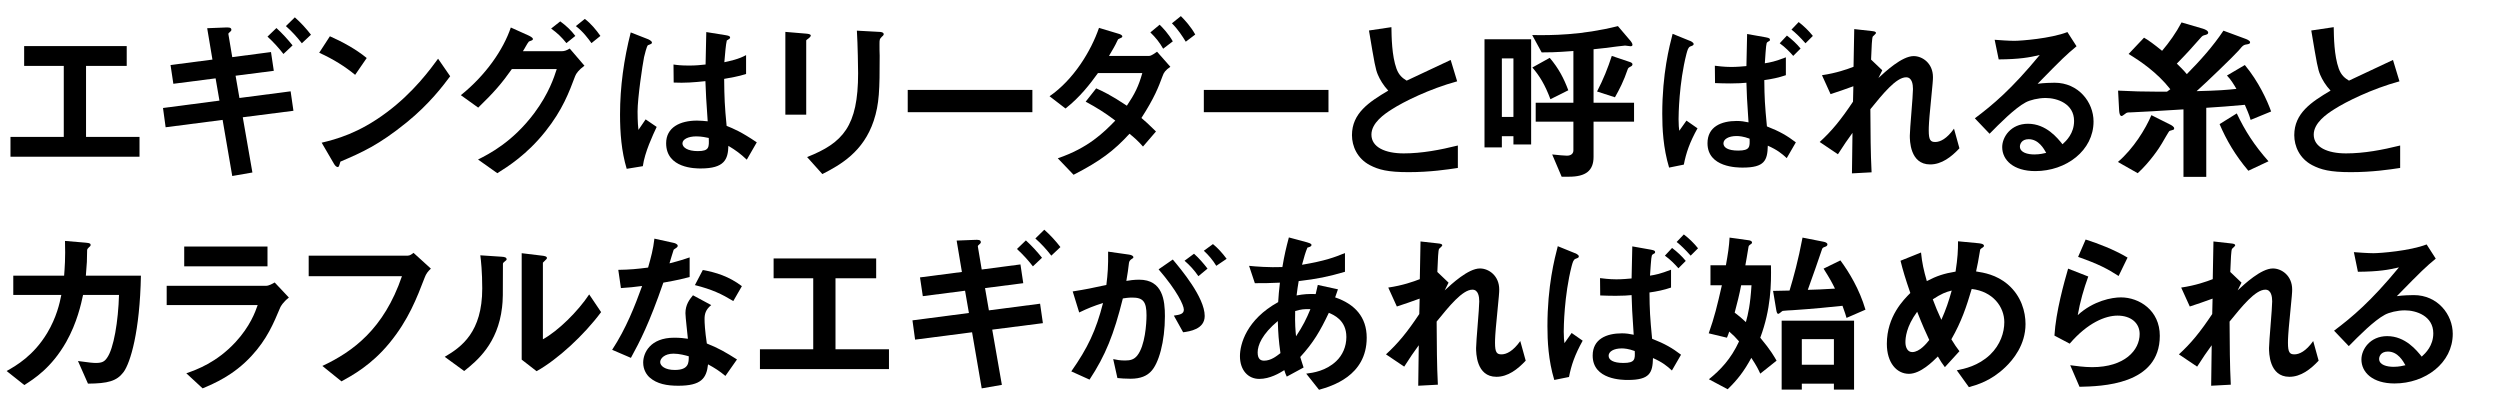
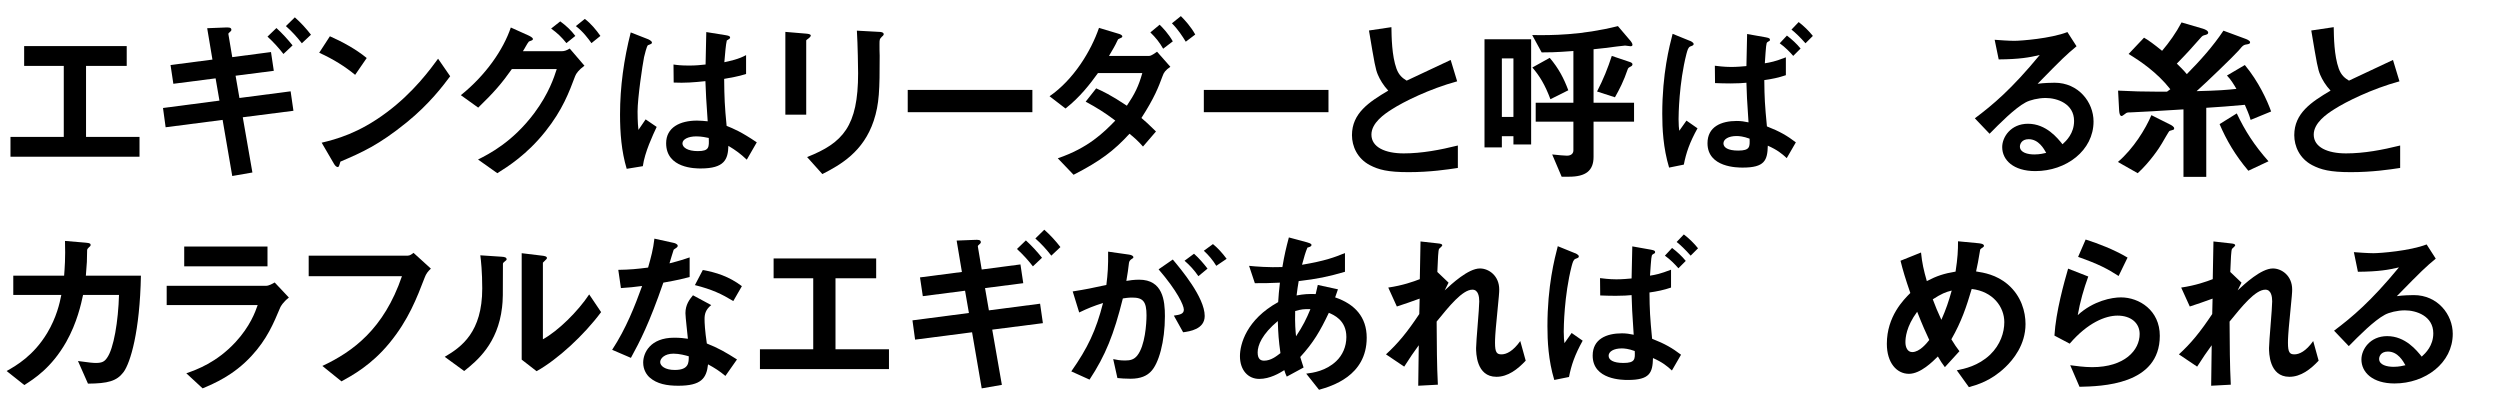
<svg xmlns="http://www.w3.org/2000/svg" viewBox="0 0 730 120">
  <clipPath id="a">
    <path d="m0 0h730v120h-730z" />
  </clipPath>
  <g clip-path="url(#a)">
    <path d="m3.06 45.762v-5.785h15.562v-20.733h-11.569v-5.785h29.948v5.785h-11.877v20.733h15.614v5.785z" />
    <path d="m70.889 34.243 2.815 16.126-5.887 1.024-2.815-16.382-16.638 2.15-.768-5.631 16.484-2.15-1.126-6.501-12.337 1.587-.819-5.478 12.235-1.587-1.536-9.164 5.222-.205c1.024-.051 1.843-.051 1.843.666 0 .256-.103.358-.563.768-.154.103-.358.307-.308.512l1.126 6.707 11.314-1.485.819 5.478-11.16 1.433 1.126 6.502 14.948-1.945.819 5.683-14.795 1.894zm11.877-18.48c-1.382-1.792-2.97-3.532-4.659-5.068l2.611-2.508c1.74 1.587 3.276 3.276 4.71 5.068l-2.662 2.509zm5.375-3.123c-1.382-1.792-2.969-3.532-4.659-5.017l2.611-2.56c1.741 1.536 3.328 3.276 4.71 5.068l-2.662 2.508z" />
    <path d="m103.702 21.854c-2.918-2.406-6.399-4.607-10.495-6.45l3.123-4.812c3.379 1.485 7.526 3.687 10.75 6.349l-3.378 4.914zm15 13.925c-8.088 6.553-12.952 8.703-19.3 11.416-.256.717-.358 1.587-.768 1.587-.307 0-.768-.307-1.126-.973l-3.583-6.143c4.095-.973 10.802-2.713 18.993-8.856 7.833-5.836 12.747-12.593 15-15.666l3.532 5.12c-1.997 2.662-5.989 8.038-12.747 13.515z" />
    <path d="m167.947 22.213c-1.74 4.607-3.635 9.829-8.703 16.177-5.426 6.809-11.006 10.29-14.027 12.184l-5.631-3.993c3.123-1.587 10.034-5.017 16.433-13.566 4.3-5.785 5.785-10.494 6.553-12.85h-13.105c-2.969 4.198-5.222 6.809-9.829 11.263l-5.068-3.635c7.27-5.836 12.389-13.259 14.59-19.761l5.119 2.304c.41.205 1.331.614 1.331 1.075 0 .307-.307.41-1.177.717-.563.666-1.178 1.997-1.741 2.815h11.467c.512 0 1.229-.153 2.201-.768l4.3 5.017c-1.638 1.178-2.457 2.304-2.713 3.021zm-2.56-9.624c-1.331-1.689-2.611-2.918-4.454-4.249l2.662-2.099c1.741 1.28 3.123 2.56 4.402 4.249l-2.611 2.099zm7.321 0c-.921-1.28-2.458-3.379-4.556-4.966l2.611-2.099c1.741 1.28 3.378 3.276 4.556 4.966z" />
    <path d="m187.706 48.526-4.71.768c-1.536-5.119-1.945-10.494-1.945-15.87 0-8.088 1.126-16.126 3.123-23.958l4.966 1.945c.153.051 1.229.512 1.229 1.024 0 .103-.051.256-.205.358-.153.102-.819.358-.973.41-.358.256-.973 2.867-1.126 3.481-.461 2.304-1.895 11.928-1.895 15.87 0 .563 0 3.276.256 5.375l2.099-3.072 3.225 2.202c-1.126 2.406-3.481 7.372-4.044 11.467zm30.357-1.895c-1.843-1.74-3.225-2.764-5.375-4.044-.103 3.942-1.126 6.604-8.089 6.604-1.484 0-10.085 0-10.085-7.372 0-4.607 4.044-6.604 9.01-6.604 1.024 0 2.099.103 3.123.205-.41-6.092-.563-8.242-.666-11.724-3.328.358-6.092.563-9.266.41l-.051-5.273c.921.154 2.201.308 4.607.308 1.945 0 3.327-.154 4.761-.308.103-3.839.103-4.402.205-9.471l5.734.922c1.075.153 1.229.409 1.229.717 0 .256-.461.512-.973.819-.307 1.28-.461 3.532-.717 6.348 1.434-.308 4.403-.922 6.348-2.099v5.529c-2.099.717-4.761 1.126-6.399 1.434.051 5.529.154 7.986.717 13.72 1.997.819 4.198 1.689 8.805 4.812l-2.918 5.068zm-14.744-6.809c-2.406 0-4.044.871-4.044 2.048s1.485 2.253 4.505 2.253c3.378 0 3.276-1.178 3.174-3.84-.768-.153-2.099-.461-3.635-.461z" />
    <path d="m236.235 11.104c-.768.563-.819.614-.819.768v21.604h-6.092v-24.164l6.092.512c.41.051 1.331.103 1.331.563 0 .256-.307.512-.512.716zm21.245-.358c-.666.666-.666.819-.666 2.252-.051.461.051 2.765.051 3.276 0 9.983-.103 14.027-1.74 18.993-3.021 9.061-9.676 12.849-15 15.562l-4.454-4.966c10.495-4.146 14.897-9.01 14.897-24.471 0-1.229-.103-8.344-.358-12.439l6.553.358c.256 0 1.28.051 1.28.665 0 .154-.051.358-.563.768z" />
    <path d="m265.056 32.759v-6.501h36.398v6.501z" />
    <path d="m339.489 22.162c-1.229 3.327-2.406 6.399-6.194 12.286 1.075.921 2.15 1.843 4.249 3.942l-3.789 4.403c-1.433-1.639-2.611-2.662-3.942-3.737-4.556 4.966-8.549 7.986-16.331 11.979l-4.607-4.812c8.856-3.021 13.31-7.423 16.792-11.007-2.969-2.252-5.324-3.737-8.651-5.528l3.071-3.891c1.843.819 4.198 1.894 8.959 5.068 2.304-3.43 3.43-5.683 4.505-9.522h-12.952c-2.304 3.174-5.17 6.962-9.471 10.341l-4.658-3.583c7.064-4.863 12.133-13.259 14.437-19.965l5.785 1.741c.358.102 1.024.358 1.024.768 0 .256-.205.358-1.024.717-.256.102-.256.204-.614.921-.358.819-1.126 2.15-2.252 4.044h11.723c.666 0 1.689-.819 2.304-1.229l3.891 4.403c-1.485 1.023-1.945 1.74-2.252 2.662zm.153-7.936c-1.075-1.894-2.201-3.276-3.737-4.761l2.713-2.252c.973.973 2.56 2.611 3.839 4.863l-2.816 2.15zm6.604-2.047c-.973-1.587-2.252-3.583-4.044-5.375l2.611-2.099c1.229 1.229 2.918 3.071 4.198 5.375z" />
    <path d="m351.518 32.759v-6.501h36.398v6.501z" />
    <path d="m411.258 50.267c-6.041 0-8.703-.716-11.263-2.047-3.686-1.945-5.222-5.529-5.222-8.754 0-6.399 4.966-9.675 10.597-13.003-1.433-1.536-2.406-3.174-3.02-4.607-.717-1.689-.973-3.174-2.611-12.952l6.553-.973c.051 2.867.103 8.293 1.485 12.133.716 1.945 1.792 2.764 2.969 3.481 5.887-2.765 6.553-3.071 12.85-6.041l1.894 6.246c-8.088 2.201-15.666 5.989-18.942 8.088-2.304 1.433-6.092 4.044-6.092 7.474 0 3.686 4.044 5.478 9.42 5.478 5.324 0 10.648-1.023 15.818-2.304v6.553c-3.071.461-8.037 1.229-14.437 1.229z" />
    <path d="m441.921 42.179v-2.406h-3.379v3.276h-5.068v-31.587h13.617v30.716h-5.17zm0-25.136h-3.379v17.099h3.379v-17.1zm23.396 18.481v10.29c0 4.044-2.304 5.785-7.167 5.785h-2.15l-2.765-6.501c2.099.205 3.43.358 4.301.358 1.331 0 1.894-.717 1.894-1.536v-8.396h-11.007v-5.529h11.007v-15.102c-5.273.409-7.577.409-9.266.409l-2.765-5.068c5.529.102 14.437.051 25.034-2.611l3.789 4.454c.102.154.46.615.46 1.024 0 .358-.41.41-.512.41-.256 0-1.382-.205-1.638-.205-.051 0-1.536.153-2.304.256-2.713.358-4.71.614-6.911.819v15.614h11.825v5.529zm-12.594-6.553c-1.587-4.249-3.174-6.809-5.273-9.266l5.068-2.816c2.611 3.072 4.146 6.041 5.426 9.471l-5.222 2.611zm23.293-9.471c-.461.256-.512.307-.666.563-1.229 3.634-2.508 6.092-3.789 8.344l-5.222-1.689c1.895-3.686 3.123-6.757 4.301-10.392l5.17 1.741c.358.103.87.307.87.717 0 .358-.307.563-.666.717z" />
    <path d="m492.446 35.216 3.226 2.253c-2.304 4.146-3.328 7.167-3.993 10.597l-4.3.87c-1.741-5.784-1.997-11.416-1.997-15.716 0-11.774 2.099-19.761 3.021-23.344l4.915 1.997c.102 0 1.229.461 1.229.973 0 .358-.256.461-.973.717-.614.256-.819 1.023-1.126 2.15-2.201 8.601-2.304 18.02-2.304 19.095 0 1.792.103 2.508.205 3.379l2.099-2.97zm29.027-13.259c-2.099.717-4.096 1.126-6.297 1.434.051 5.17.154 7.167.768 13.515 3.788 1.485 5.887 2.713 8.447 4.659l-2.662 4.607c-1.433-1.331-2.764-2.406-5.529-3.635-.103 4.3-.921 6.399-7.321 6.399-1.484 0-10.29 0-10.29-7.115 0-4.812 3.993-6.502 8.549-6.502 1.178 0 2.253.154 3.43.41-.46-6.962-.512-7.884-.614-11.57-1.075.103-2.458.205-4.659.205-1.536 0-3.225-.051-4.505-.103l-.051-5.068c2.713.358 4.3.358 4.761.358 1.638 0 3.378-.153 4.454-.256.051-2.508.154-7.014.205-9.368l5.478.973c1.126.205 1.178.409 1.178.717 0 .102 0 .205-.103.307-.102.052-.563.308-.665.41-.308.256-.358.819-.717 6.143 1.638-.256 2.969-.512 6.143-1.74v5.222zm-14.385 17.764c-2.355 0-3.84.921-3.84 2.15 0 1.178 1.28 2.099 4.3 2.099 3.481 0 3.43-1.126 3.328-3.481-1.792-.666-3.071-.768-3.788-.768zm16.535-23.396c-.87-1.024-2.354-2.56-3.942-3.686l2.099-2.252c1.484 1.126 2.867 2.406 3.993 3.788zm3.583-3.686c-1.536-1.74-3.02-3.174-4.095-3.993l2.099-2.201c1.485 1.126 2.918 2.509 4.147 4.044l-2.15 2.15z" />
-     <path d="m563.604 48.015c-5.938 0-5.938-7.116-5.938-8.396 0-1.945.921-11.467.921-13.618 0-1.331-.256-3.43-1.997-3.43-2.918 0-6.86 4.915-10.443 9.317.051 7.116.051 12.439.358 18.43l-5.734.307.154-11.825c-1.587 2.201-2.458 3.43-4.249 6.245l-5.324-3.583c3.481-3.174 6.143-6.399 9.727-11.774l.103-4.505c-2.713.973-4.096 1.485-6.655 2.304l-2.508-5.529c4.198-.614 7.372-1.74 9.215-2.457l.205-11.007 5.068.563c.819.102 1.28.153 1.28.614 0 .153-.768.819-.921.973-.256.409-.358 2.867-.512 6.757l3.276 3.123-1.126 2.253c1.997-1.843 6.86-6.399 10.29-6.399 2.56 0 5.631 2.099 5.631 6.144 0 .921-.051 1.484-.717 8.344-.46 4.505-.512 6.194-.512 7.218 0 2.815.512 3.379 1.894 3.379 1.434 0 3.379-.922 5.478-3.891l1.587 5.733c-2.354 2.508-5.17 4.71-8.549 4.71z" />
    <path d="m594.317 49.96c-6.399 0-9.675-3.226-9.675-7.014 0-2.918 2.508-6.809 7.525-6.809 5.324 0 8.652 4.198 10.085 5.989 1.126-1.023 3.378-3.174 3.378-6.809 0-5.068-4.966-6.706-8.293-6.706-2.201 0-4.607.614-5.836 1.28-3.174 1.689-7.679 6.246-10.546 9.164l-4.3-4.505c5.324-3.993 10.75-8.55 18.941-18.481-3.072.717-5.887 1.229-11.979 1.28l-1.177-5.733c1.229.102 4.146.307 5.734.307 1.945 0 10.648-.665 15.511-2.56l2.662 4.147c-3.072 2.56-3.942 3.378-11.365 10.956 1.689-.256 4.198-.308 4.966-.308 6.962 0 11.365 5.683 11.365 11.314 0 8.498-7.986 14.488-16.997 14.488zm-1.945-9.317c-2.099 0-2.56 1.484-2.56 2.15 0 1.792 2.355 2.304 4.198 2.304 1.638 0 2.764-.308 3.481-.461-.666-1.178-2.201-3.993-5.12-3.993z" />
    <path d="m634.656 37.878c-.154.103-1.075.256-1.229.41-.154.103-1.843 3.072-2.15 3.583-.717 1.28-3.532 5.478-7.064 8.703l-5.785-3.276c4.557-3.891 8.089-9.676 9.778-13.669l5.528 2.765c.308.153 1.126.614 1.126 1.075 0 .205-.051.307-.205.409zm22.525-2.867c-.41-1.536-1.177-3.225-1.689-4.403-3.737.358-7.935.666-11.262.871v20.17h-6.655v-19.71c-5.478.358-14.488.871-15.307.871-1.075 0-1.28.051-1.689.41-.307.205-.87.665-1.024.665-.614 0-.717-.973-.768-1.638l-.307-5.785c3.839.205 7.73.308 11.621.308h2.662c.256-.154.666-.512.973-.717-3.891-4.966-8.907-8.293-12.184-10.29l4.505-4.761c1.484.87 2.815 1.843 5.273 3.839 2.048-2.406 4.095-5.272 5.682-8.293l6.297 1.843c.614.205 1.485.563 1.485 1.178 0 .358-.41.512-.768.614-.819.205-.921.256-1.536.973-2.202 2.509-3.993 4.505-6.86 7.423.717.717 1.997 1.895 2.918 3.072 3.891-3.942 7.628-8.088 10.699-12.696l6.502 2.406c.102.051 1.279.46 1.279.973 0 .307-.153.46-.614.562-1.331.205-1.382.256-2.713 1.843-1.331 1.536-9.676 9.573-12.287 11.877 6.246-.154 9.01-.358 11.621-.666-.717-1.229-1.638-2.765-2.765-3.891l5.222-3.072c4.044 4.863 6.553 10.392 7.679 13.566zm-.666 14.846c-3.891-4.607-6.399-8.959-8.396-13.617l5.017-3.123c2.406 5.068 5.12 9.317 9.266 13.976l-5.887 2.765z" />
    <path d="m686.41 50.267c-6.041 0-8.703-.716-11.263-2.047-3.686-1.945-5.222-5.529-5.222-8.754 0-6.399 4.966-9.675 10.597-13.003-1.433-1.536-2.406-3.174-3.02-4.607-.717-1.689-.973-3.174-2.611-12.952l6.553-.973c.051 2.867.103 8.293 1.485 12.133.716 1.945 1.792 2.764 2.969 3.481 5.887-2.765 6.553-3.071 12.85-6.041l1.894 6.246c-8.088 2.201-15.666 5.989-18.942 8.088-2.304 1.433-6.092 4.044-6.092 7.474 0 3.686 4.044 5.478 9.42 5.478 5.324 0 10.648-1.023 15.818-2.304v6.553c-3.071.461-8.037 1.229-14.437 1.229z" />
    <path d="m36.079 108.644c-1.996 2.662-4.607 3.328-10.392 3.379l-2.918-6.604c3.328.46 4.403.563 5.222.563 1.792 0 2.508-.41 3.225-1.434 1.997-2.662 3.328-10.853 3.532-18.429h-10.494c-.563 2.61-1.741 8.088-4.915 13.72-4.3 7.576-9.419 10.802-12.235 12.593l-5.17-4.095c2.815-1.587 7.833-4.454 11.825-11.058 2.765-4.607 3.686-8.806 4.147-11.16h-14.027v-5.632h14.846c.154-2.15.41-4.965.256-10.136l6.041.512c1.382.103 1.434.358 1.434.666 0 .256-.051.307-.563.768-.46.46-.46.512-.46 1.229 0 2.15-.051 3.379-.358 6.962h16.075c-.307 16.331-3.072 25.443-5.068 28.156z" />
    <path d="m81.844 89.754c-1.945 4.607-3.839 9.266-8.447 14.231-5.222 5.631-10.853 7.986-14.232 9.419l-4.761-4.403c3.071-1.075 8.805-3.123 14.334-9.061 4.3-4.659 5.785-8.805 6.501-10.853h-26.569v-5.631h29.026c.819 0 1.895-.614 2.509-.973l4.146 4.402c-1.792 1.434-2.354 2.56-2.508 2.867zm-28.054-11.979v-5.785h24.317v5.785z" />
    <path d="m124.026 81c-2.304 5.99-4.761 12.44-10.29 19.146-5.273 6.451-10.956 9.522-14.027 11.212l-5.58-4.505c8.856-4.146 17.969-10.75 23.242-26.211h-27.235v-5.99h28.924c.614 0 1.177-.409 1.689-.819l5.068 4.607c-.921.87-1.382 1.485-1.792 2.56z" />
    <path d="m147.214 76.495c-.358.307-.358.41-.358.666 0 9.573 0 10.341-.256 12.594-1.229 10.597-7.32 15.613-11.058 18.583l-5.683-4.146c4.915-2.867 10.956-7.219 10.956-19.966 0-4.761-.358-8.14-.563-9.675l6.194.41c.921.051 1.484.205 1.484.768 0 .205-.103.256-.717.768zm9.471 31.893-4.351-3.378v-31.075l5.938.717c.46.052 1.433.154 1.433.666 0 .205-.103.358-.563.768 0 .051-.614.563-.614.614v22.372c4.403-2.406 10.239-8.14 13.515-13.105l3.481 5.17c-5.017 6.758-12.696 13.822-18.839 17.252z" />
    <path d="m193.696 82.535c-4.147 11.979-6.809 17.099-9.471 21.962l-5.478-2.354c4.095-6.246 6.655-12.85 8.754-18.635-2.355.308-3.788.461-6.194.614l-.768-5.324c3.379-.051 5.529-.256 8.703-.666.87-3.072 1.484-5.324 1.843-8.447l5.58 1.229c.256.051 1.229.307 1.229.87 0 .512-.87.819-1.177 1.126-.051.051-1.024 3.327-1.229 3.993 3.021-.768 4.556-1.28 5.887-1.741v5.734c-1.741.46-3.328.87-7.679 1.638zm18.122 27.235c-1.74-1.433-3.071-2.303-5.068-3.378-.46 4.095-1.996 6.245-8.703 6.245-3.276 0-6.194-.512-8.344-2.406-.819-.717-1.895-2.202-1.895-4.352 0-2.764 1.997-7.269 9.062-7.269 1.689 0 2.969.153 3.993.307-.103-1.177-.717-6.399-.717-7.474 0-2.458 1.177-3.993 2.201-5.222l5.324 2.867c-1.638 1.331-1.945 2.611-1.945 4.096 0 1.075.103 3.327.666 7.116 3.378 1.331 5.58 2.611 8.805 4.659l-3.379 4.812zm-15.153-6.501c-2.662 0-3.891 1.434-3.891 2.457 0 1.126 1.434 2.304 4.249 2.304 4.146 0 4.096-2.15 4.096-3.993-.922-.256-2.713-.768-4.454-.768zm17.457-15.358c-3.379-2.048-6.143-3.378-11.211-4.659l2.304-4.402c3.789.665 7.628 1.843 11.417 4.709l-2.509 4.352z" />
    <path d="m221.902 107.773v-5.785h15.563v-20.733h-11.57v-5.785h29.948v5.785h-11.877v20.733h15.614v5.785z" />
    <path d="m289.73 96.255 2.816 16.126-5.887 1.024-2.815-16.382-16.638 2.15-.768-5.631 16.484-2.15-1.126-6.501-12.338 1.587-.819-5.478 12.235-1.587-1.536-9.164 5.222-.205c1.024-.051 1.843-.051 1.843.666 0 .256-.103.358-.563.768-.153.103-.358.307-.307.512l1.126 6.707 11.313-1.485.819 5.478-11.16 1.433 1.126 6.502 14.949-1.945.819 5.683-14.795 1.894zm11.877-18.48c-1.382-1.792-2.969-3.532-4.658-5.068l2.61-2.508c1.741 1.587 3.276 3.276 4.71 5.068l-2.662 2.509zm5.375-3.123c-1.382-1.792-2.969-3.532-4.659-5.017l2.611-2.56c1.741 1.536 3.328 3.276 4.71 5.068l-2.662 2.508z" />
    <path d="m335.957 108.593c-1.075 1.075-2.765 1.997-5.836 1.997-1.536 0-2.918-.103-3.839-.205l-1.229-5.529c.921.205 1.996.41 3.481.41 1.587 0 2.611-.307 3.532-1.433 2.304-2.867 2.713-9.317 2.713-11.774 0-3.942-.973-5.171-4.146-5.171-1.126 0-2.15.153-2.765.256-2.611 10.495-5.068 16.638-9.727 23.703l-5.324-2.406c4.812-6.86 7.218-11.929 9.266-19.966-2.765.87-4.403 1.536-6.962 2.765l-1.894-6.144c3.891-.614 5.631-.973 9.829-1.894.41-3.276.563-5.427.512-9.727l6.143.871c.666.102 1.229.358 1.229.768 0 .205-.051.256-.563.563q-.615.409-.717 1.075c-.256 2.048-.358 2.969-.768 5.273.819-.153 2.252-.358 3.737-.358 6.911 0 7.525 6.092 7.525 10.648 0 7.372-1.792 13.976-4.197 16.279zm9.521-11.57-2.713-4.863c1.843-.256 2.918-.512 2.918-1.741 0-1.28-1.945-5.478-7.372-11.774l4.146-2.867c2.355 2.816 9.317 11.058 9.317 16.484 0 3.891-4.402 4.505-6.297 4.761zm4.454-16.382c-1.28-1.843-2.458-3.123-4.044-4.505l2.764-2.048c1.434 1.28 2.816 2.867 3.942 4.352zm5.222-3.02c-1.024-1.689-2.252-3.123-3.635-4.403l2.662-1.945c1.382 1.126 2.713 2.56 3.993 4.3l-3.021 2.048z" />
    <path d="m385.152 113.814-3.737-4.71c2.099-.256 5.785-.819 8.754-3.635 1.843-1.74 2.969-4.249 2.969-7.064 0-4.915-3.686-6.45-5.119-7.064-2.56 5.375-4.505 8.703-8.345 12.9.358 1.229.461 1.434.973 3.072l-4.914 2.662c-.358-.768-.41-.921-.717-1.894-1.382.87-4.198 2.56-7.321 2.56-3.225 0-5.631-2.509-5.631-6.655 0-3.481 1.895-10.648 11.16-15.768.103-1.997.256-3.276.512-5.683-3.225.154-4.556.154-7.32.154l-1.689-5.068c1.843.205 5.99.512 9.727.358.614-3.635 1.075-5.529 1.895-8.652l5.324 1.434c1.279.358 1.279.614 1.279.768 0 .46-.614.614-1.177.768-.563 1.279-.973 2.764-1.587 5.017 6.707-1.126 9.573-2.201 12.542-3.43v5.478c-4.915 1.434-8.14 2.099-13.515 2.713-.307 1.894-.358 2.15-.614 4.198 2.201-.41 3.328-.461 5.58-.41.256-1.024.41-1.689.614-2.662l5.887 1.279-.819 2.355c5.734 1.946 9.215 5.734 9.215 11.775 0 11.262-10.392 14.18-13.924 15.204zm-12.031-20.068c-4.607 3.839-5.887 7.065-5.887 9.164s1.023 2.406 1.894 2.406c1.997 0 3.634-1.331 4.761-2.201-.512-3.635-.666-5.785-.768-9.369zm5.068-2.918c-.103 3.839.103 5.734.256 7.372 1.997-3.02 3.021-5.068 4.198-7.935-1.792-.051-2.765.051-4.454.563z" />
    <path d="m436.958 110.026c-5.938 0-5.938-7.116-5.938-8.396 0-1.945.921-11.467.921-13.618 0-1.331-.256-3.43-1.996-3.43-2.918 0-6.86 4.915-10.443 9.317.051 7.116.051 12.439.358 18.43l-5.734.307.154-11.825c-1.587 2.201-2.458 3.43-4.249 6.245l-5.324-3.583c3.481-3.174 6.143-6.399 9.727-11.774l.103-4.505c-2.713.973-4.096 1.485-6.655 2.304l-2.508-5.529c4.198-.614 7.372-1.74 9.214-2.457l.205-11.007 5.068.563c.819.102 1.279.153 1.279.614 0 .153-.768.819-.921.973-.256.409-.358 2.867-.512 6.757l3.276 3.123-1.126 2.253c1.997-1.843 6.86-6.399 10.29-6.399 2.56 0 5.631 2.099 5.631 6.144 0 .921-.051 1.484-.717 8.344-.46 4.505-.512 6.194-.512 7.218 0 2.815.512 3.379 1.895 3.379 1.434 0 3.379-.922 5.478-3.891l1.587 5.733c-2.354 2.508-5.17 4.71-8.549 4.71z" />
    <path d="m458.917 97.228 3.225 2.253c-2.304 4.146-3.328 7.167-3.993 10.597l-4.3.87c-1.741-5.784-1.997-11.416-1.997-15.716 0-11.774 2.099-19.761 3.021-23.344l4.915 1.997c.103 0 1.229.461 1.229.973 0 .358-.256.461-.973.717-.615.256-.819 1.023-1.126 2.15-2.202 8.601-2.304 18.02-2.304 19.095 0 1.792.102 2.508.205 3.379l2.099-2.97zm29.026-13.259c-2.099.717-4.095 1.126-6.296 1.434.051 5.17.153 7.167.768 13.515 3.788 1.485 5.887 2.713 8.447 4.659l-2.662 4.607c-1.434-1.331-2.765-2.406-5.529-3.635-.102 4.3-.921 6.399-7.32 6.399-1.485 0-10.29 0-10.29-7.115 0-4.812 3.993-6.502 8.549-6.502 1.177 0 2.252.154 3.43.41-.461-6.962-.512-7.884-.614-11.57-1.075.103-2.458.205-4.659.205-1.536 0-3.225-.051-4.505-.103l-.051-5.068c2.713.358 4.3.358 4.761.358 1.638 0 3.379-.153 4.454-.256.051-2.508.153-7.014.205-9.368l5.478.973c1.126.205 1.177.409 1.177.717 0 .102 0 .205-.102.307-.103.052-.563.308-.666.41-.307.256-.358.819-.717 6.143 1.638-.256 2.969-.512 6.143-1.74v5.222zm-14.385 17.764c-2.354 0-3.839.921-3.839 2.15 0 1.178 1.28 2.099 4.3 2.099 3.481 0 3.43-1.126 3.328-3.481-1.792-.666-3.072-.768-3.789-.768zm16.536-23.396c-.871-1.024-2.355-2.56-3.942-3.686l2.099-2.252c1.485 1.126 2.867 2.406 3.993 3.788zm3.583-3.686c-1.536-1.74-3.021-3.174-4.096-3.993l2.099-2.201c1.485 1.126 2.918 2.509 4.146 4.044l-2.15 2.15z" />
-     <path d="m513.999 109.104c-.563-1.229-1.075-2.304-2.611-4.607-2.15 3.942-4.044 6.399-6.911 9.164l-5.478-2.918c3.379-2.714 6.45-5.938 8.806-11.058-1.229-1.382-1.434-1.587-2.867-2.867-.205.563-.358 1.126-.666 1.792l-5.324-1.28c1.689-4.761 2.457-7.986 3.839-14.027h-3.328v-5.836h4.505c.614-3.43.921-5.375 1.075-8.088l5.529.768c.41.051 1.024.205 1.024.666 0 .256-.154.358-.461.563-.46.308-.512.461-.563.717-.358 2.355-.768 4.454-.921 5.375h7.474c.103 5.478 0 12.798-3.123 21.143 3.174 3.788 4.198 5.733 4.761 6.706l-4.761 3.788zm-5.58-25.801c-.512 2.662-1.178 5.324-1.895 7.986 1.229.922 1.843 1.434 3.276 2.765.666-2.406 1.28-5.068 1.638-10.75h-3.02zm30.767 9.522c-.205-.666-.461-1.638-1.178-3.532-3.276.358-9.01.921-14.539 1.28-.358 0-2.713.154-2.918.205s-1.024.87-1.28.87c-.307 0-.46-.307-.614-1.177l-.921-5.529c.717 0 1.126 0 4.812-.103 1.229-4.095 2.509-8.703 3.789-15.46l5.99 1.177c.563.102 1.28.307 1.28.819 0 .41-.41.614-.768.717-.563.205-.614.308-.768.563-1.485 4.402-2.253 6.553-4.198 11.979 3.174-.102 3.583-.102 7.935-.358-.871-1.792-1.485-2.918-3.328-5.836l4.915-2.406c2.56 3.481 5.529 8.345 7.321 14.385l-5.529 2.406zm-3.686 20.938v-1.741h-9.368v1.741h-5.888v-20.119h21.143v20.119zm0-14.744h-9.368v7.474h9.368z" />
    <path d="m585.564 107.21c-4.198 4.044-8.293 5.17-10.648 5.836l-3.532-4.915c2.304-.461 6.246-1.28 9.727-4.556 3.021-2.918 4.147-6.501 4.147-9.522 0-4.454-3.328-8.959-9.522-9.675-1.536 5.17-2.969 9.522-5.938 14.692.973 1.587 1.484 2.355 2.355 3.481l-4.249 4.659c-.768-1.024-1.28-1.792-2.048-3.123-1.484 1.484-5.068 5.068-8.447 5.068-3.583 0-6.45-3.225-6.45-8.754 0-8.038 4.914-12.901 6.86-14.846-1.434-4.146-2.202-6.706-2.867-9.419l5.989-2.406c.307 3.072.768 5.12 1.689 8.345 2.969-1.536 5.017-2.202 8.396-2.765.614-3.993.717-6.092.717-8.856l5.938.563c.461.052 1.638.154 1.638.768 0 .256-.205.358-.717.717-.153.102-.41.307-.41.512-.614 3.583-.665 3.941-1.177 6.245 2.252.358 5.887.922 9.266 3.789 3.942 3.378 5.17 7.986 5.17 11.57 0 6.092-3.635 10.443-5.887 12.593zm-25.75-16.177c-3.226 4.352-3.43 7.679-3.43 8.908 0 1.485.614 2.867 1.997 2.867 2.15 0 4.249-2.61 4.966-3.532-1.075-2.304-1.895-4.095-3.532-8.242zm4.556-3.635c.716 1.945 1.484 3.789 2.508 5.99 1.382-3.123 2.099-5.273 3.021-8.549-1.843.461-2.969.922-5.529 2.56z" />
    <path d="m607.217 112.944-2.713-6.297c1.638.205 4.044.563 6.399.563 9.522 0 13.873-4.966 13.873-9.675 0-3.276-2.61-5.375-6.45-5.375-3.532 0-8.703 2.048-13.976 8.191l-4.454-2.355c.41-6.962 2.867-15.665 3.993-19.556l5.887 2.304c-1.331 3.635-2.406 7.423-3.072 11.262 4.607-4.197 9.983-5.17 12.594-5.17 5.375 0 11.365 3.789 11.365 11.211 0 14.437-17.099 14.744-23.447 14.897zm11.416-32.354c-3.276-2.099-5.733-3.43-11.826-5.58l2.201-5.068c3.43 1.075 8.293 2.918 12.235 5.273l-2.611 5.375z" />
    <path d="m668.494 110.026c-5.938 0-5.938-7.116-5.938-8.396 0-1.945.921-11.467.921-13.618 0-1.331-.256-3.43-1.997-3.43-2.918 0-6.86 4.915-10.443 9.317.051 7.116.051 12.439.358 18.43l-5.734.307.154-11.825c-1.587 2.201-2.458 3.43-4.249 6.245l-5.324-3.583c3.481-3.174 6.143-6.399 9.727-11.774l.103-4.505c-2.713.973-4.095 1.485-6.655 2.304l-2.508-5.529c4.198-.614 7.372-1.74 9.215-2.457l.205-11.007 5.068.563c.819.102 1.28.153 1.28.614 0 .153-.768.819-.921.973-.256.409-.358 2.867-.512 6.757l3.276 3.123-1.126 2.253c1.996-1.843 6.86-6.399 10.29-6.399 2.56 0 5.631 2.099 5.631 6.144 0 .921-.051 1.484-.717 8.344-.46 4.505-.512 6.194-.512 7.218 0 2.815.512 3.379 1.894 3.379 1.434 0 3.379-.922 5.478-3.891l1.587 5.733c-2.355 2.508-5.171 4.71-8.55 4.71z" />
    <path d="m699.209 111.972c-6.399 0-9.676-3.226-9.676-7.014 0-2.918 2.509-6.809 7.525-6.809 5.324 0 8.652 4.198 10.085 5.989 1.126-1.023 3.379-3.174 3.379-6.809 0-5.068-4.966-6.706-8.293-6.706-2.202 0-4.607.614-5.836 1.28-3.174 1.689-7.679 6.246-10.545 9.164l-4.301-4.505c5.324-3.993 10.751-8.55 18.941-18.481-3.071.717-5.887 1.229-11.979 1.28l-1.178-5.733c1.229.102 4.146.307 5.733.307 1.945 0 10.648-.665 15.512-2.56l2.662 4.147c-3.071 2.56-3.942 3.378-11.365 10.956 1.689-.256 4.198-.308 4.966-.308 6.962 0 11.365 5.683 11.365 11.314 0 8.498-7.986 14.488-16.996 14.488zm-1.945-9.317c-2.099 0-2.56 1.484-2.56 2.15 0 1.792 2.354 2.304 4.197 2.304 1.639 0 2.765-.308 3.481-.461-.666-1.178-2.201-3.993-5.119-3.993z" />
  </g>
</svg>